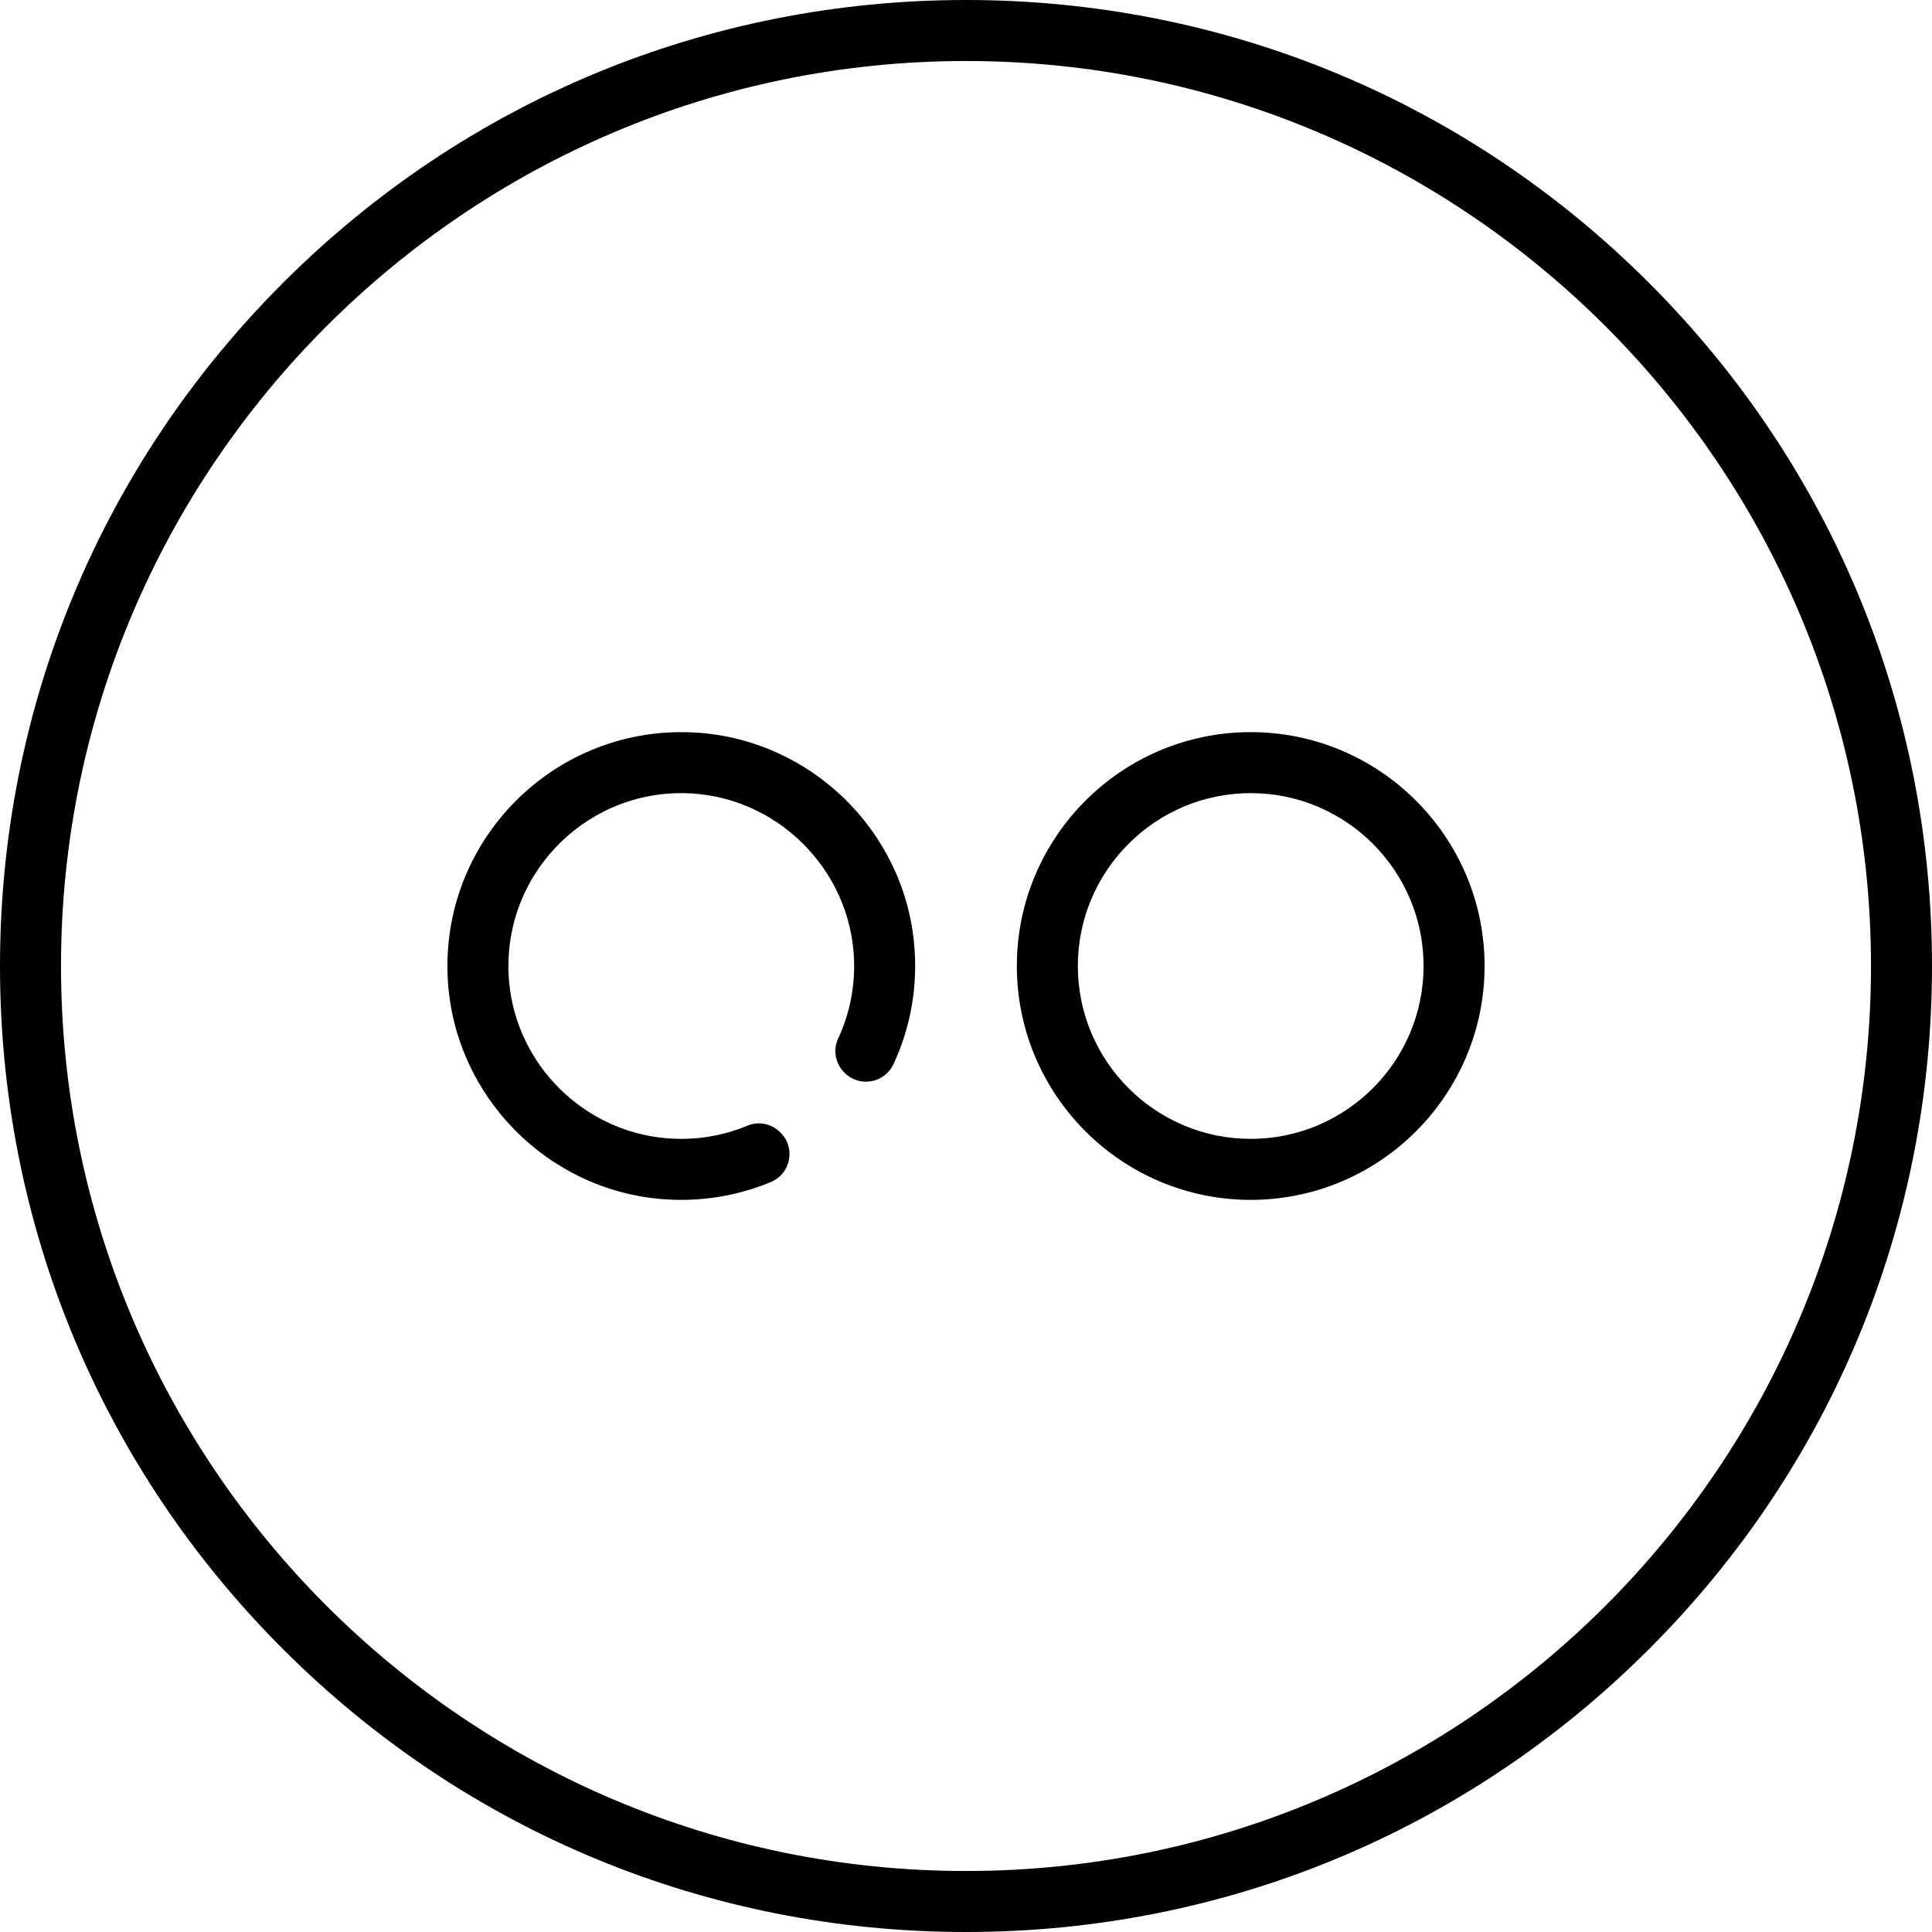
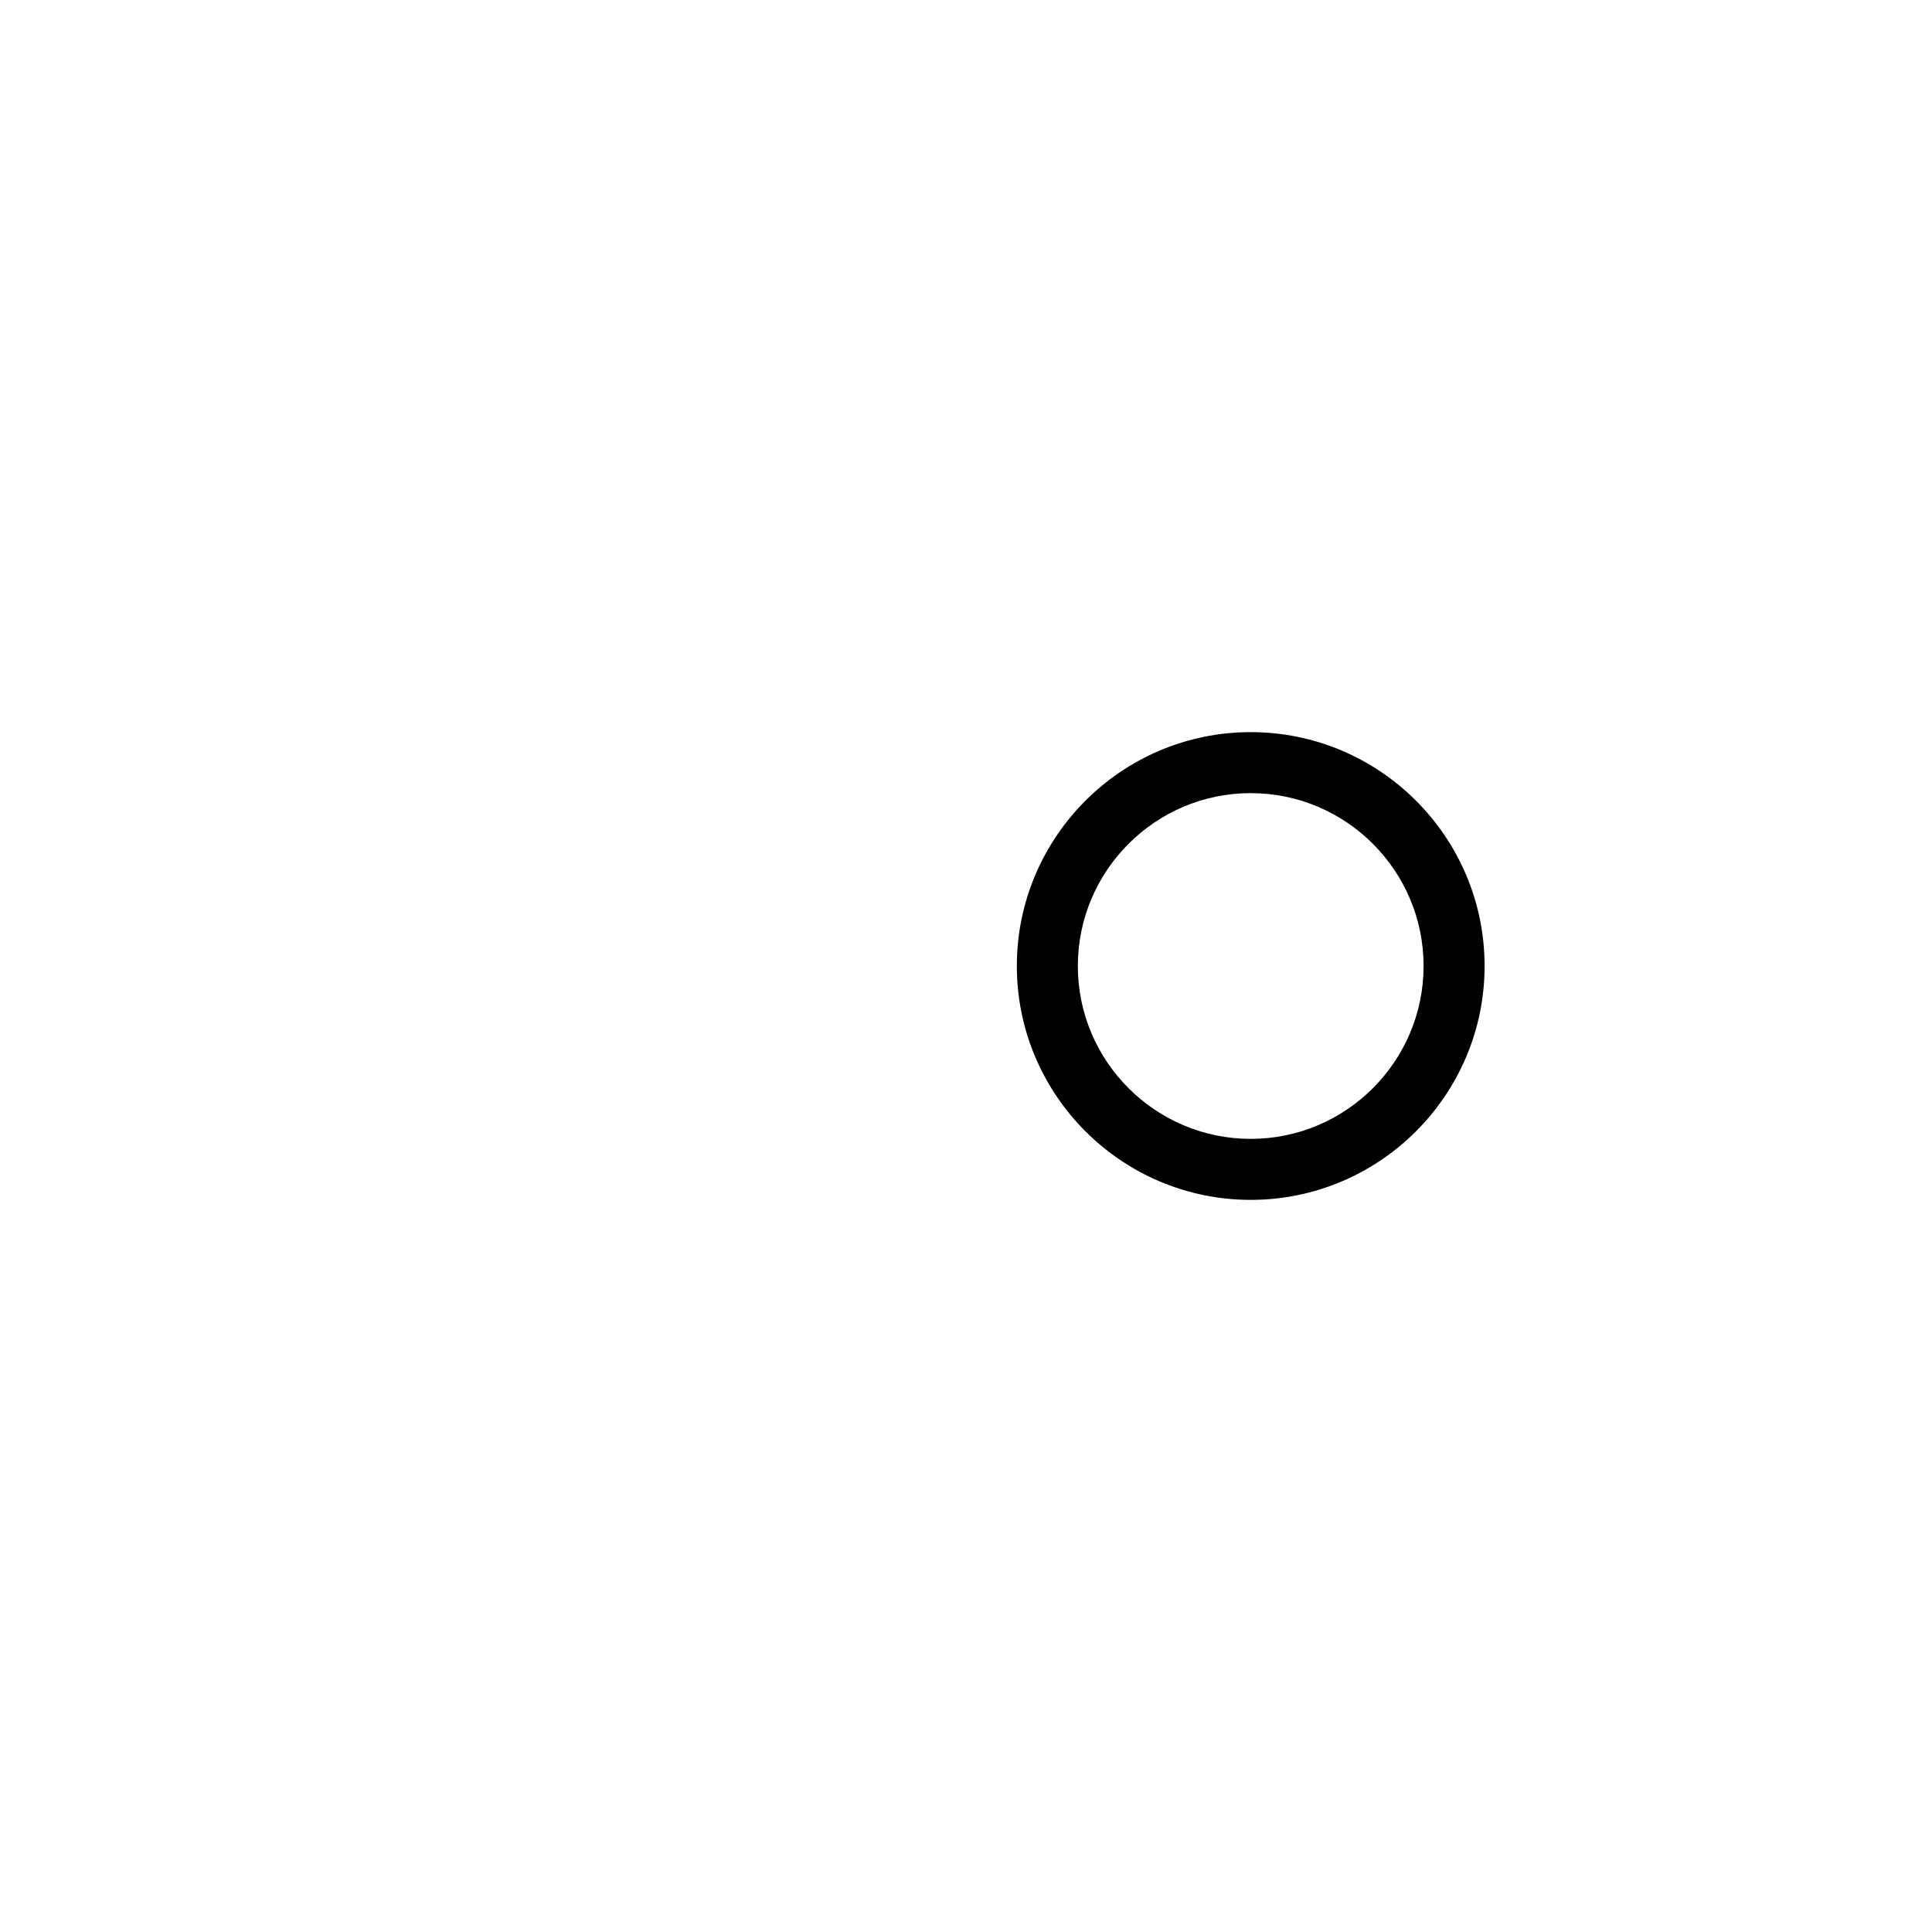
<svg xmlns="http://www.w3.org/2000/svg" fill="#000000" height="800px" width="800px" version="1.1" id="Layer_1" viewBox="0 0 512 512" xml:space="preserve">
  <g>
    <g>
-       <path d="M437.019,74.981C388.667,26.628,324.379,0,256,0S123.333,26.628,74.981,74.981C26.628,123.333,0,187.621,0,256    s26.628,132.667,74.981,181.019C123.333,485.372,187.621,512,256,512s132.667-26.628,181.019-74.981S512,324.379,512,256    S485.372,123.333,437.019,74.981z M256,495.832C123.756,495.832,16.168,388.244,16.168,256S123.756,16.168,256,16.168    S495.832,123.756,495.832,256S388.244,495.832,256,495.832z" />
-     </g>
+       </g>
  </g>
  <g>
    <g>
-       <path d="M242.234,249.921c-2.889-30.059-27.545-53.868-57.682-55.772c-37.322-2.358-68.212,28.53-65.856,65.852    c1.927,30.528,26.317,55.346,56.808,57.778c10.25,0.818,20.03-0.884,28.799-4.542c5.258-2.193,6.605-9.027,2.577-13.055    c-0.039-0.039-0.079-0.079-0.117-0.118c-2.266-2.267-5.681-3.002-8.638-1.767c-6.586,2.751-13.944,4.009-21.654,3.336    c-21.941-1.914-39.624-19.571-41.553-41.511c-2.4-27.317,19.341-50.285,46.248-49.928c24.451,0.324,44.605,20.268,45.179,44.714    c0.17,7.281-1.371,14.192-4.246,20.361c-1.404,3.014-0.715,6.59,1.636,8.941l0.115,0.115c3.959,3.959,10.604,2.711,12.961-2.367    C241.27,272.349,243.339,261.419,242.234,249.921z" />
-     </g>
+       </g>
  </g>
  <g>
    <g>
      <path d="M331.453,194.021c-34.176,0-61.979,27.803-61.979,61.979s27.803,61.979,61.979,61.979s61.979-27.803,61.979-61.979    S365.628,194.021,331.453,194.021z M331.453,301.811c-25.26,0-45.811-20.55-45.811-45.811s20.55-45.811,45.811-45.811    s45.811,20.55,45.811,45.811S356.713,301.811,331.453,301.811z" />
    </g>
  </g>
</svg>